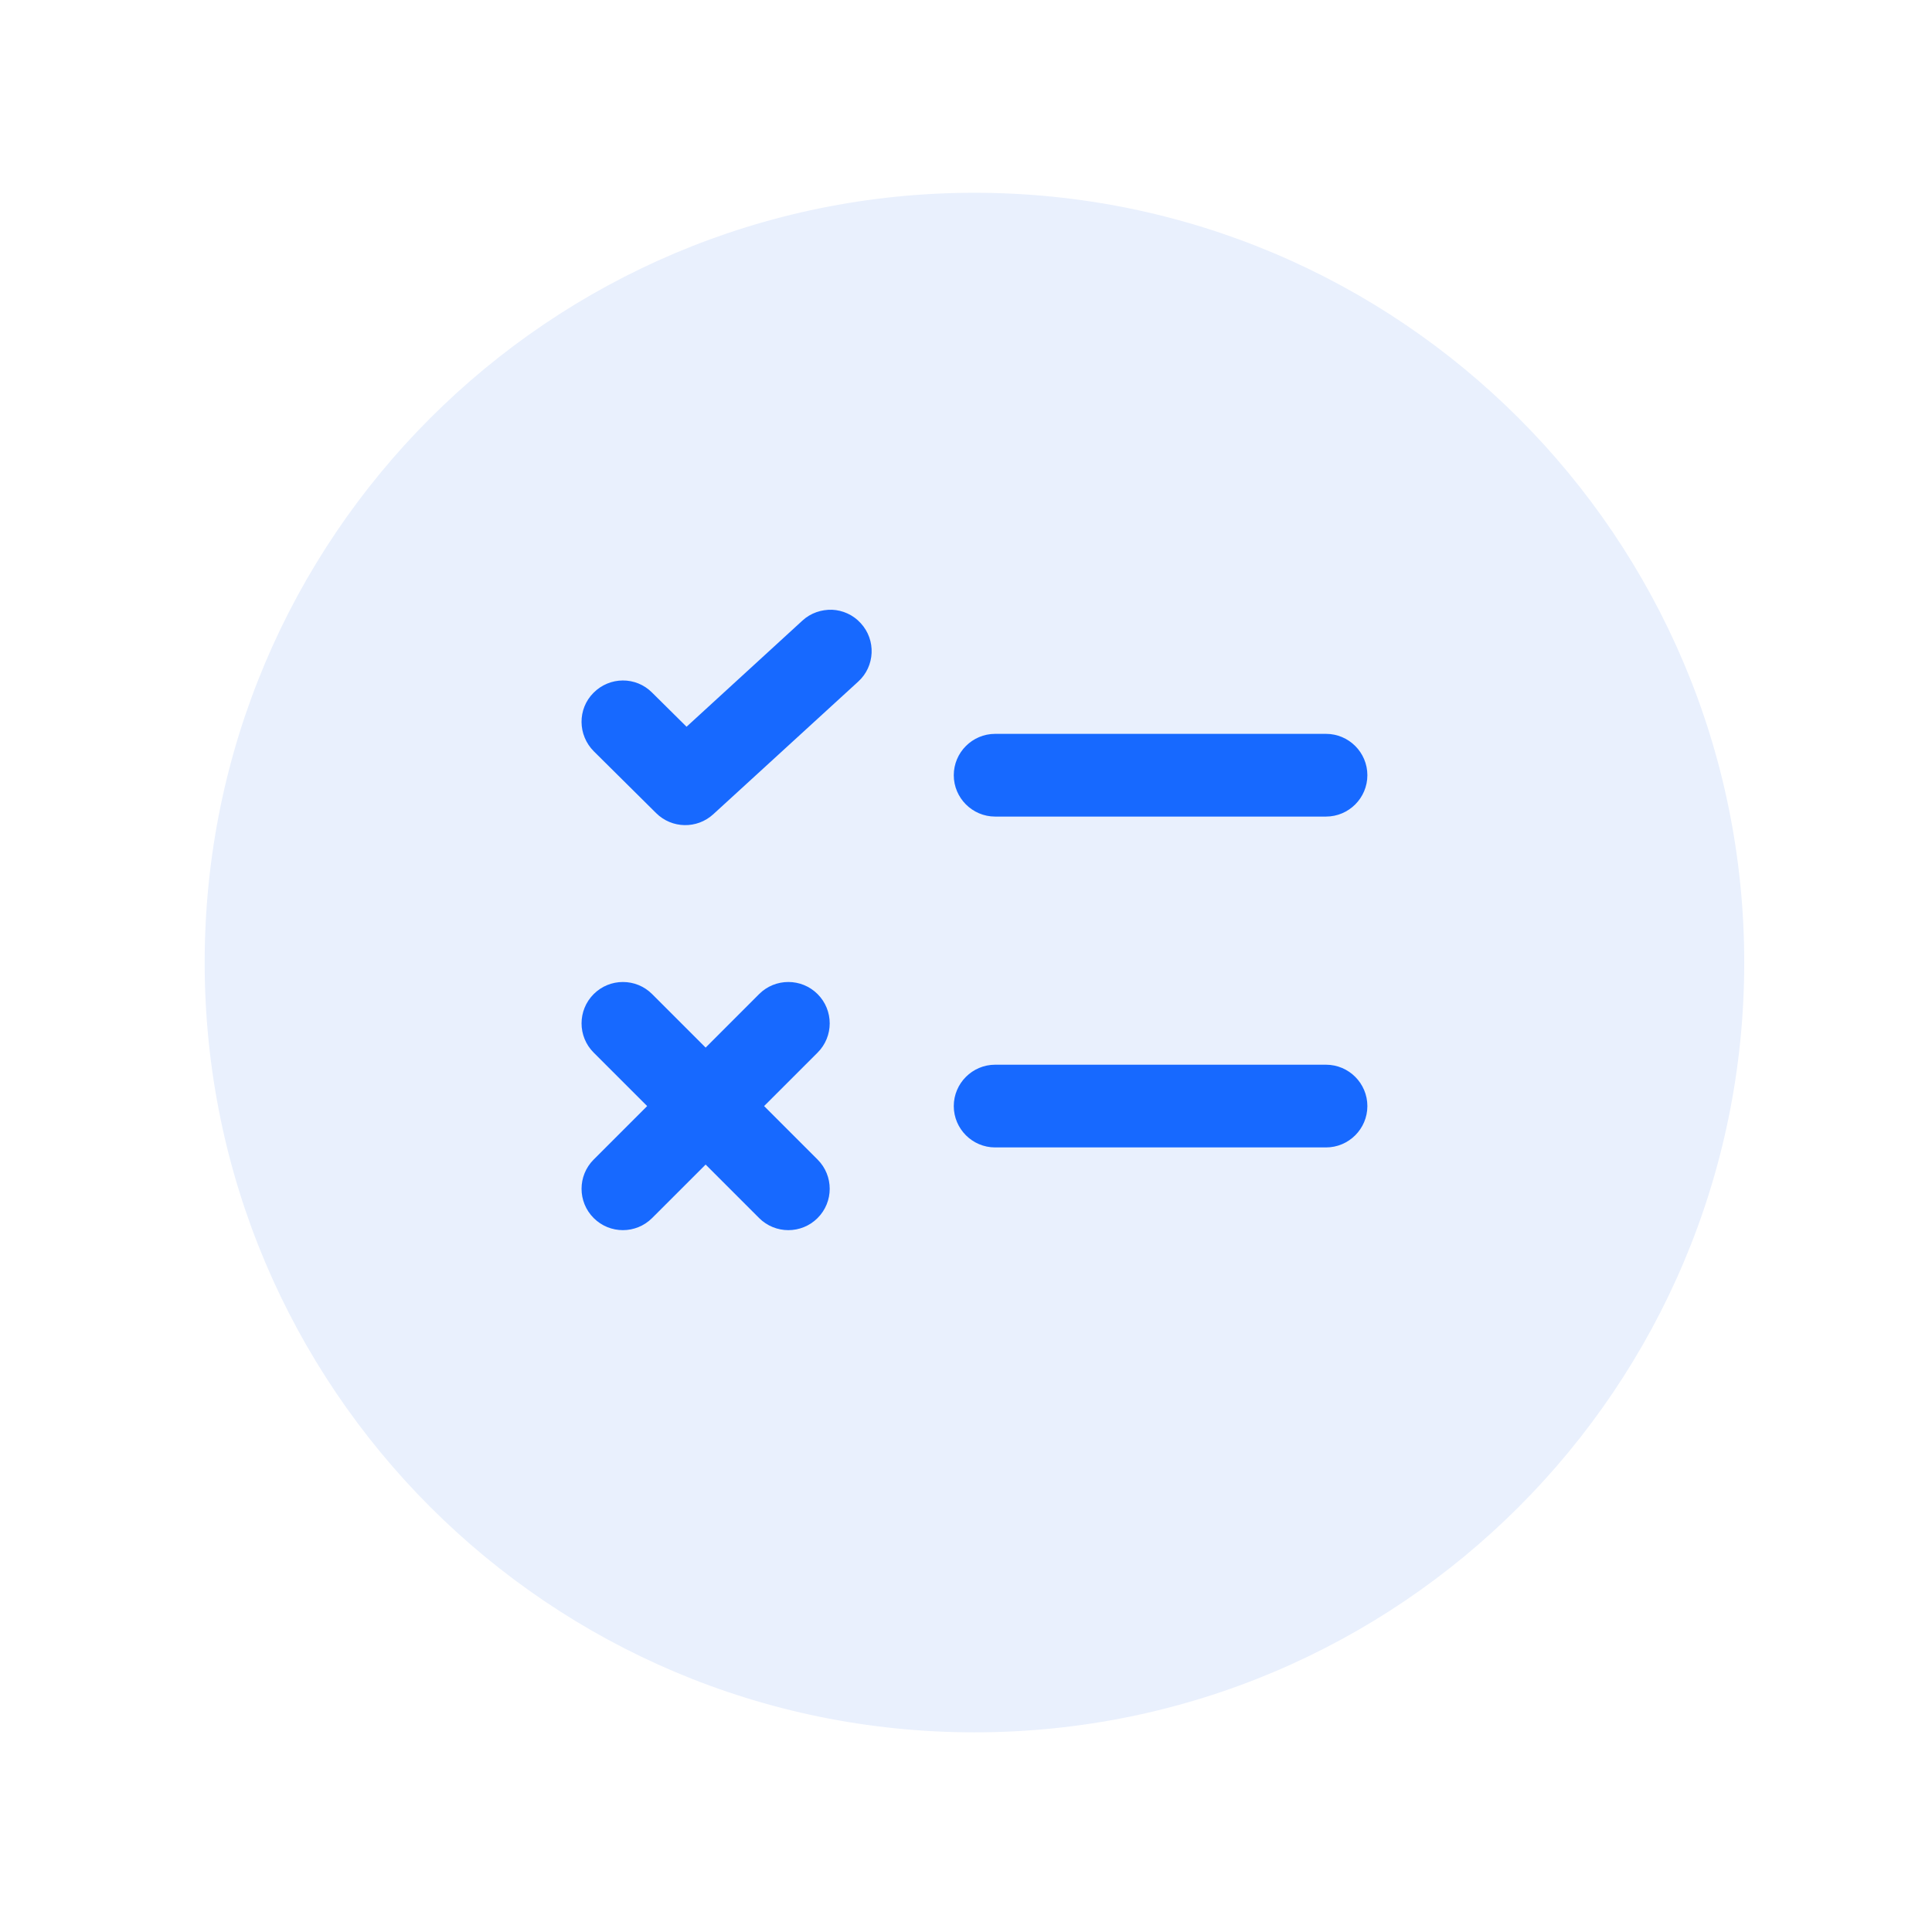
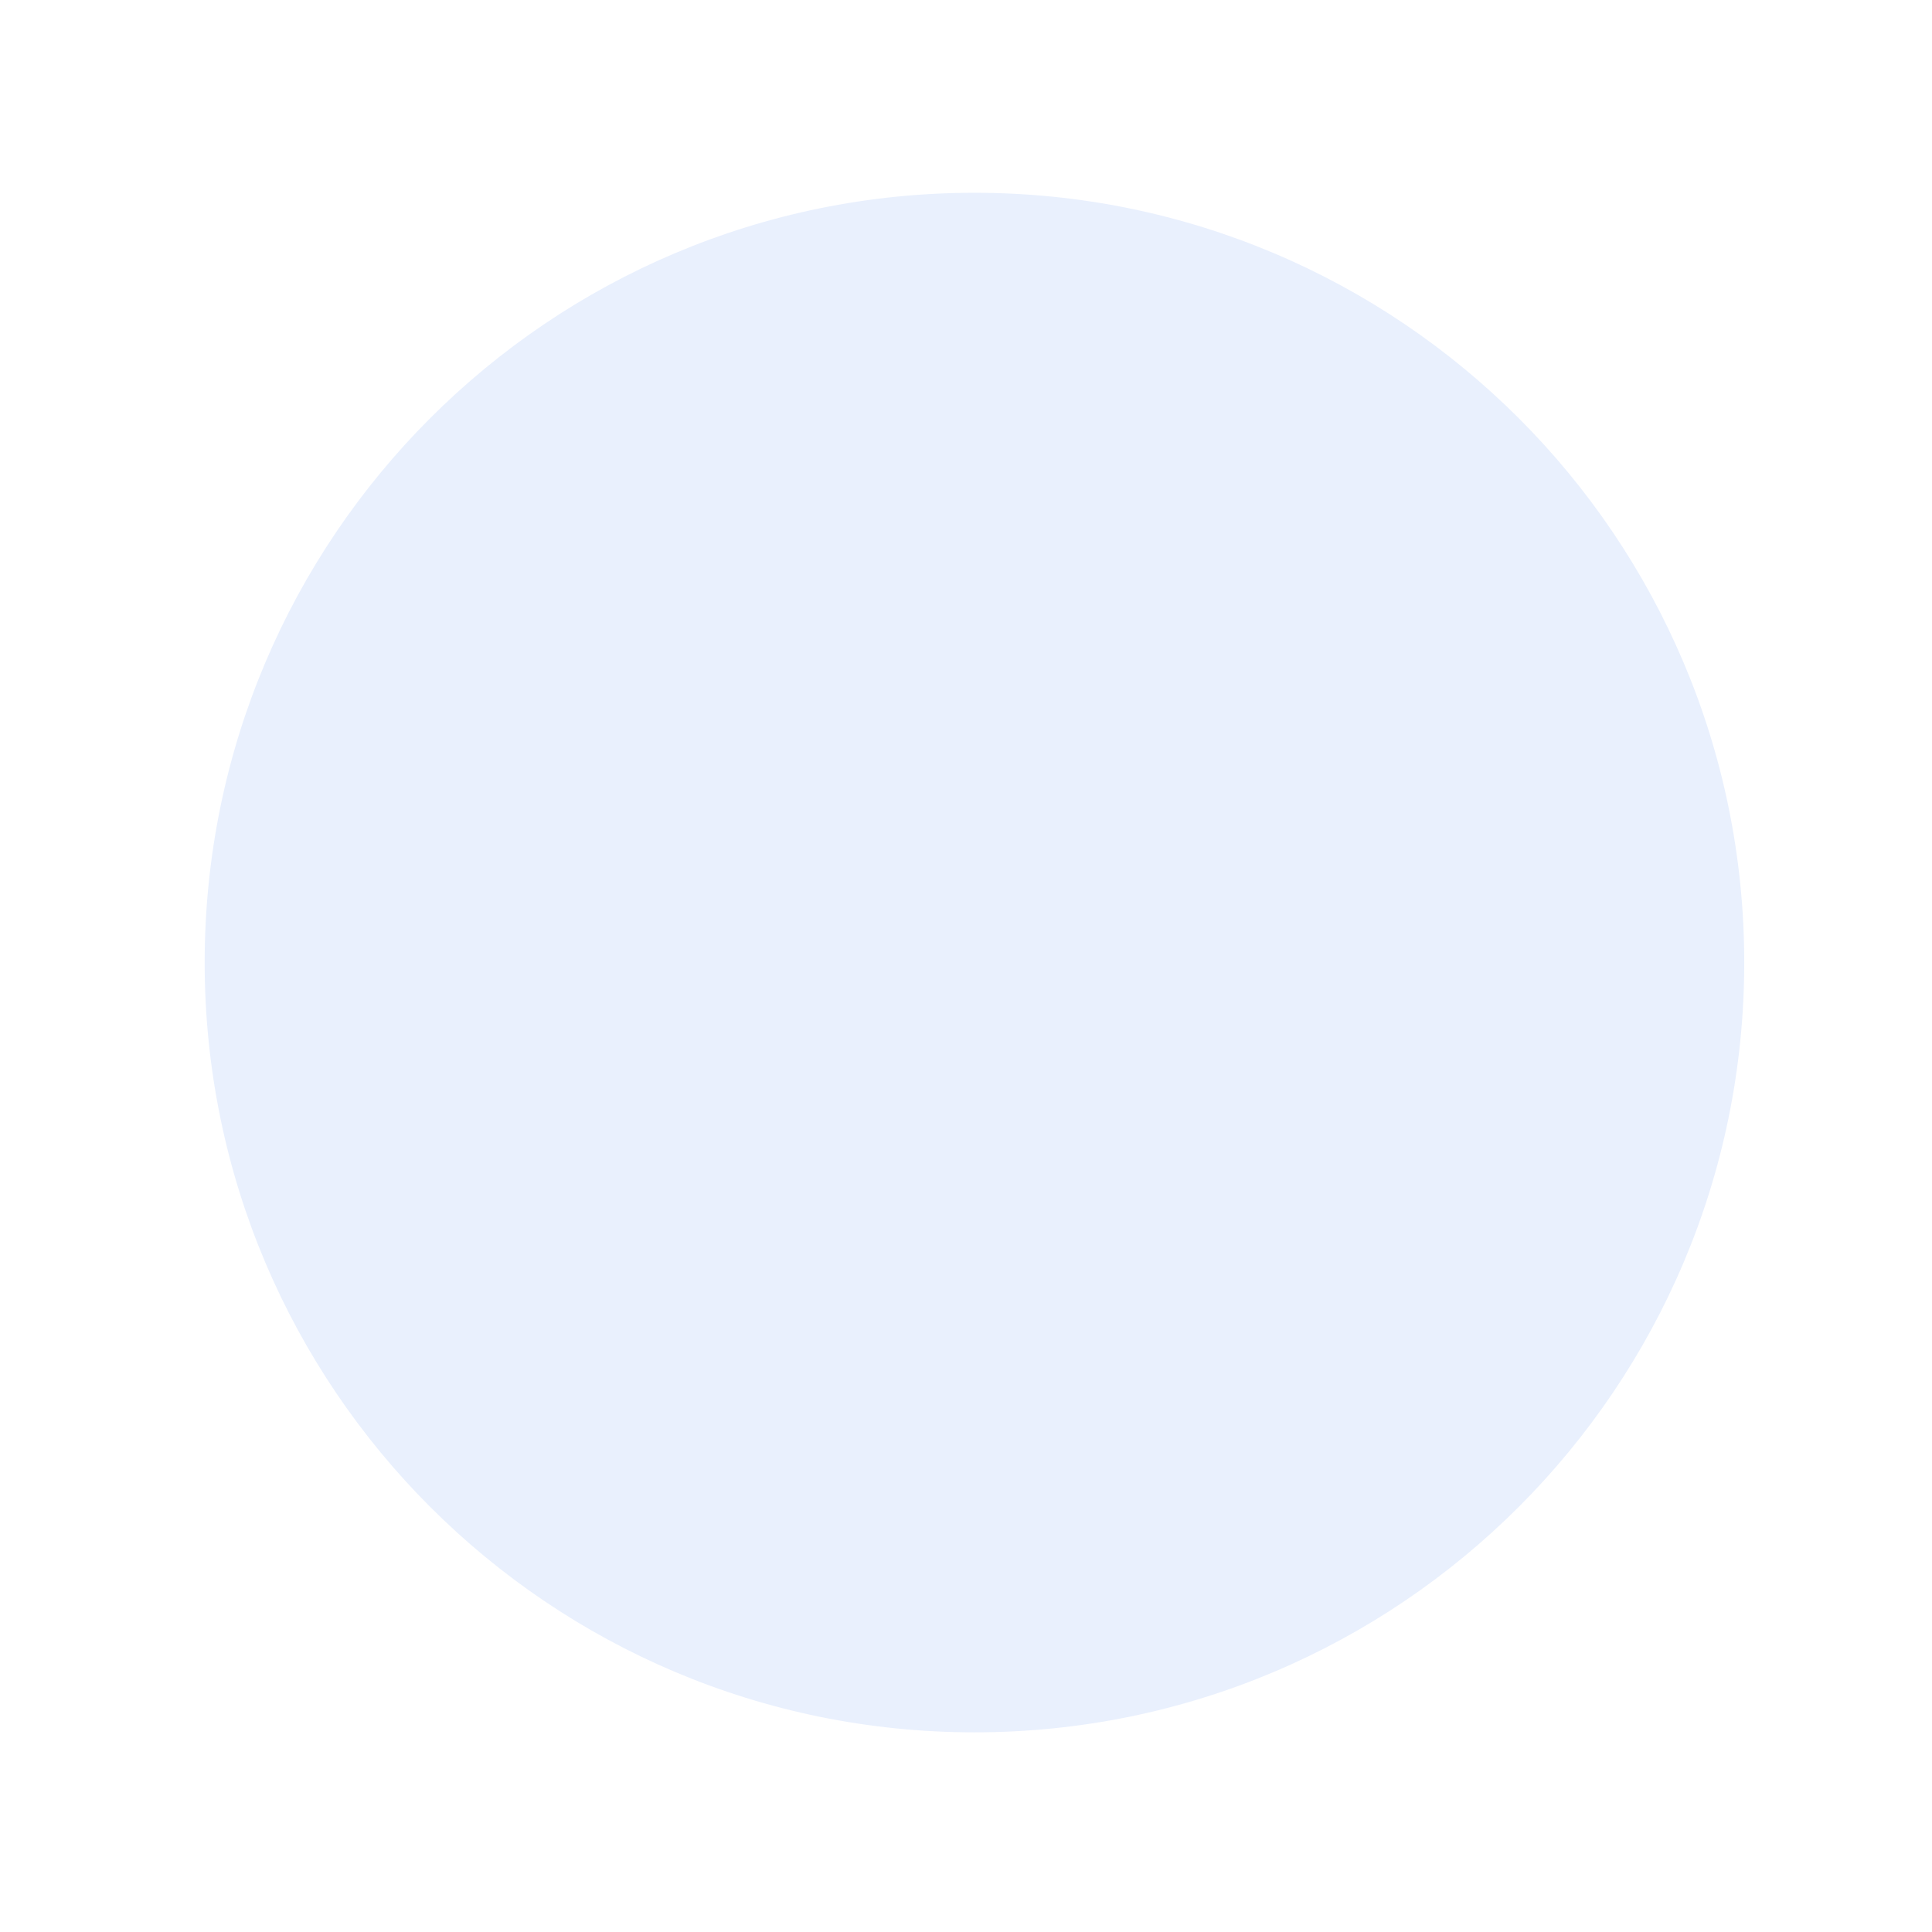
<svg xmlns="http://www.w3.org/2000/svg" width="64" height="64" viewBox="0 0 64 64" fill="none">
  <g filter="url(#filter0_d)">
    <path d="M6.78 29.886C6.78 15.802 18.197 4.386 32.28 4.386C46.364 4.386 57.78 15.802 57.78 29.886C57.78 43.969 46.364 55.386 32.28 55.386C18.197 55.386 6.78 43.969 6.78 29.886Z" fill="#E9F0FD" />
  </g>
-   <path d="M27.565 20.199C27.218 20.189 26.859 20.301 26.581 20.558L22.743 24.074L21.598 22.94C21.063 22.404 20.196 22.41 19.661 22.95C19.125 23.485 19.136 24.352 19.671 24.888L21.737 26.937C22.256 27.451 23.086 27.467 23.626 26.975L28.427 22.581C28.989 22.073 29.026 21.2 28.513 20.644C28.261 20.365 27.913 20.215 27.565 20.199ZM32.965 24.31C32.211 24.31 31.595 24.925 31.595 25.68C31.595 26.434 32.211 27.05 32.965 27.05H43.926C44.681 27.05 45.296 26.434 45.296 25.68C45.296 24.925 44.681 24.31 43.926 24.31H32.965ZM20.635 32.53C20.282 32.53 19.934 32.664 19.666 32.931C19.131 33.467 19.131 34.334 19.666 34.869L21.438 36.64L19.666 38.412C19.131 38.947 19.131 39.814 19.666 40.349C20.201 40.884 21.068 40.884 21.603 40.349L23.375 38.578L25.146 40.349C25.681 40.884 26.549 40.884 27.084 40.349C27.619 39.814 27.619 38.947 27.084 38.412L25.312 36.64L27.084 34.869C27.619 34.334 27.619 33.467 27.084 32.931C26.549 32.396 25.681 32.396 25.146 32.931L23.375 34.703L21.603 32.931C21.336 32.664 20.988 32.53 20.635 32.53ZM32.965 35.27C32.211 35.27 31.595 35.886 31.595 36.64C31.595 37.395 32.211 38.01 32.965 38.01H43.926C44.681 38.01 45.296 37.395 45.296 36.64C45.296 35.886 44.681 35.27 43.926 35.27H32.965Z" fill="#1769FF" />
  <defs>
    <filter id="filter0_d" x="0.78" y="0.385" width="63" height="63" filterUnits="userSpaceOnUse" color-interpolation-filters="sRGB">
      <feFlood flood-opacity="0" result="BackgroundImageFix" />
      <feColorMatrix in="SourceAlpha" type="matrix" values="0 0 0 0 0 0 0 0 0 0 0 0 0 0 0 0 0 0 127 0" />
      <feOffset dy="2" />
      <feGaussianBlur stdDeviation="3" />
      <feColorMatrix type="matrix" values="0 0 0 0 0.125 0 0 0 0 0.352 0 0 0 0 0.767 0 0 0 0.13 0" />
      <feBlend mode="normal" in2="BackgroundImageFix" result="effect1_dropShadow" />
      <feBlend mode="normal" in="SourceGraphic" in2="effect1_dropShadow" result="shape" />
    </filter>
  </defs>
</svg>